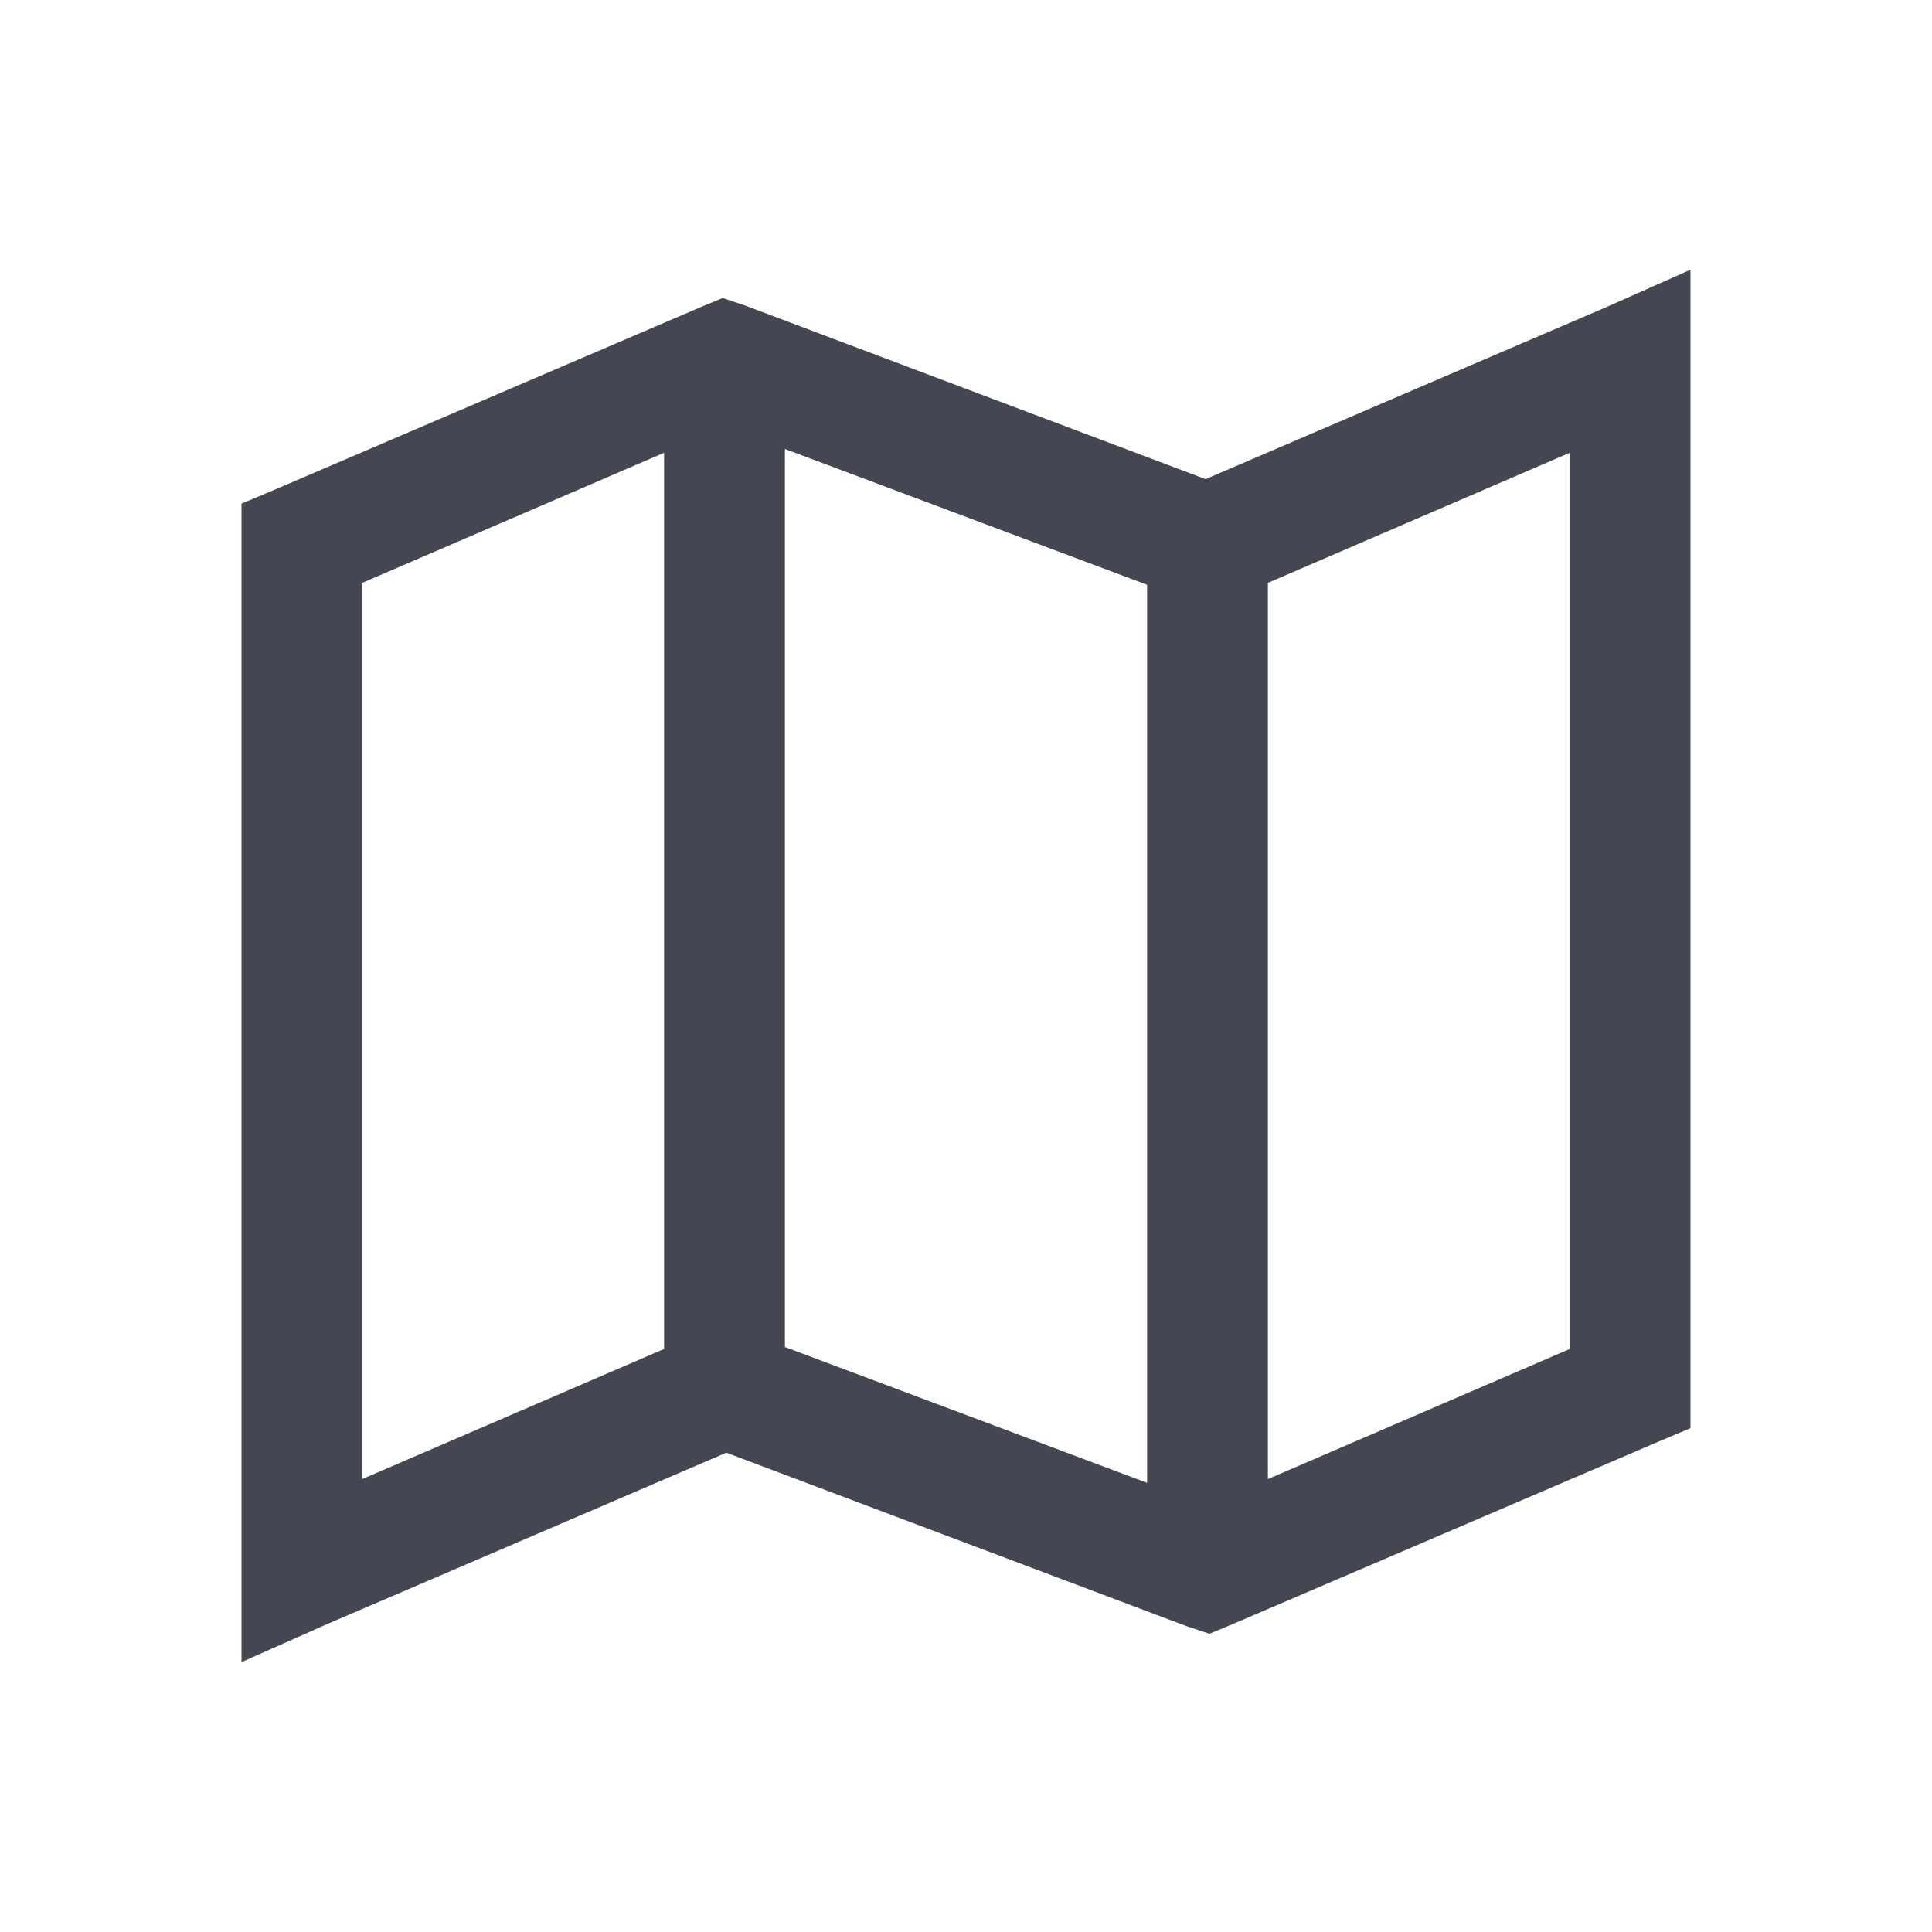
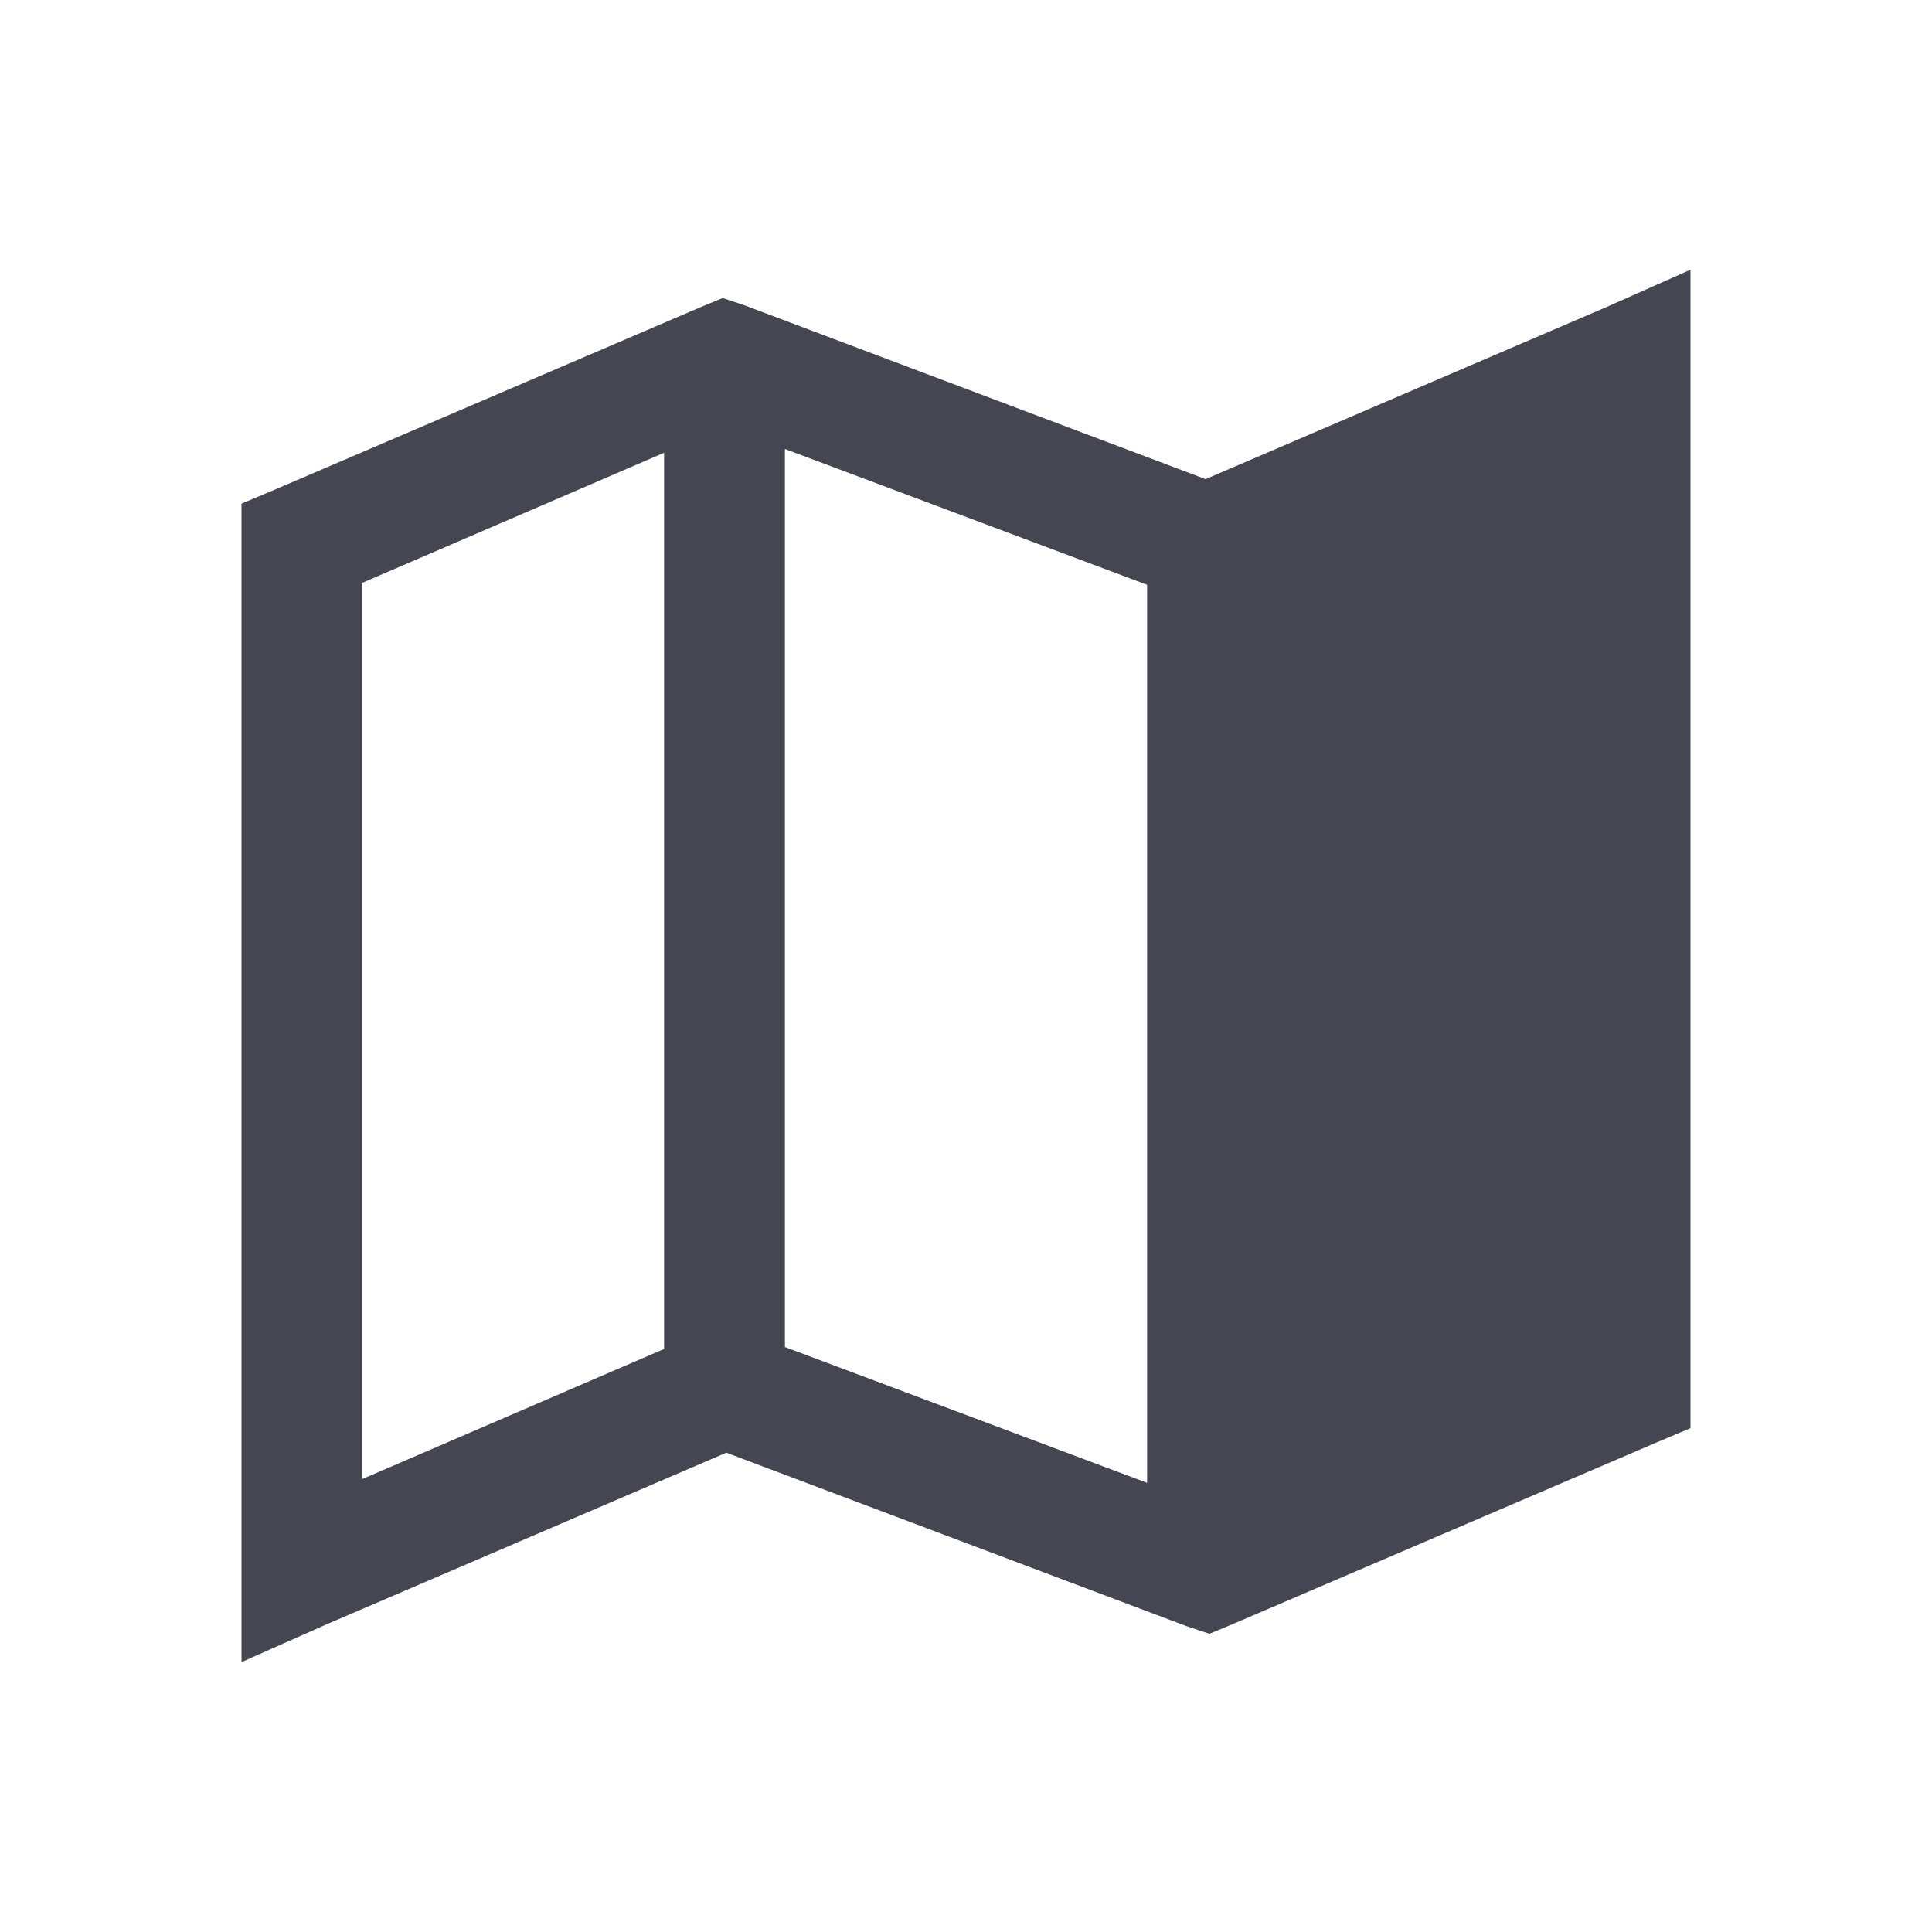
<svg xmlns="http://www.w3.org/2000/svg" width="23" height="23" viewBox="0 0 23 23" fill="none">
-   <path d="M20.125 3.211L19.114 3.66L14.352 5.704L8.872 3.638L8.603 3.548L8.333 3.66L3.302 5.816L2.875 5.996V19.787L3.886 19.338L8.647 17.294L14.128 19.36L14.398 19.45L14.667 19.338L19.698 17.182L20.125 17.002V3.211ZM9.344 5.345L13.656 6.962V17.653L9.344 16.036V5.345ZM7.906 5.39V16.059L4.312 17.608V6.939L7.906 5.39ZM18.688 5.39V16.059L15.094 17.608V6.939L18.688 5.39Z" fill="#444752" />
+   <path d="M20.125 3.211L19.114 3.66L14.352 5.704L8.872 3.638L8.603 3.548L8.333 3.66L3.302 5.816L2.875 5.996V19.787L3.886 19.338L8.647 17.294L14.128 19.36L14.398 19.45L14.667 19.338L19.698 17.182L20.125 17.002V3.211ZM9.344 5.345L13.656 6.962V17.653L9.344 16.036V5.345ZM7.906 5.39V16.059L4.312 17.608V6.939L7.906 5.39ZM18.688 5.39V16.059V6.939L18.688 5.39Z" fill="#444752" />
</svg>